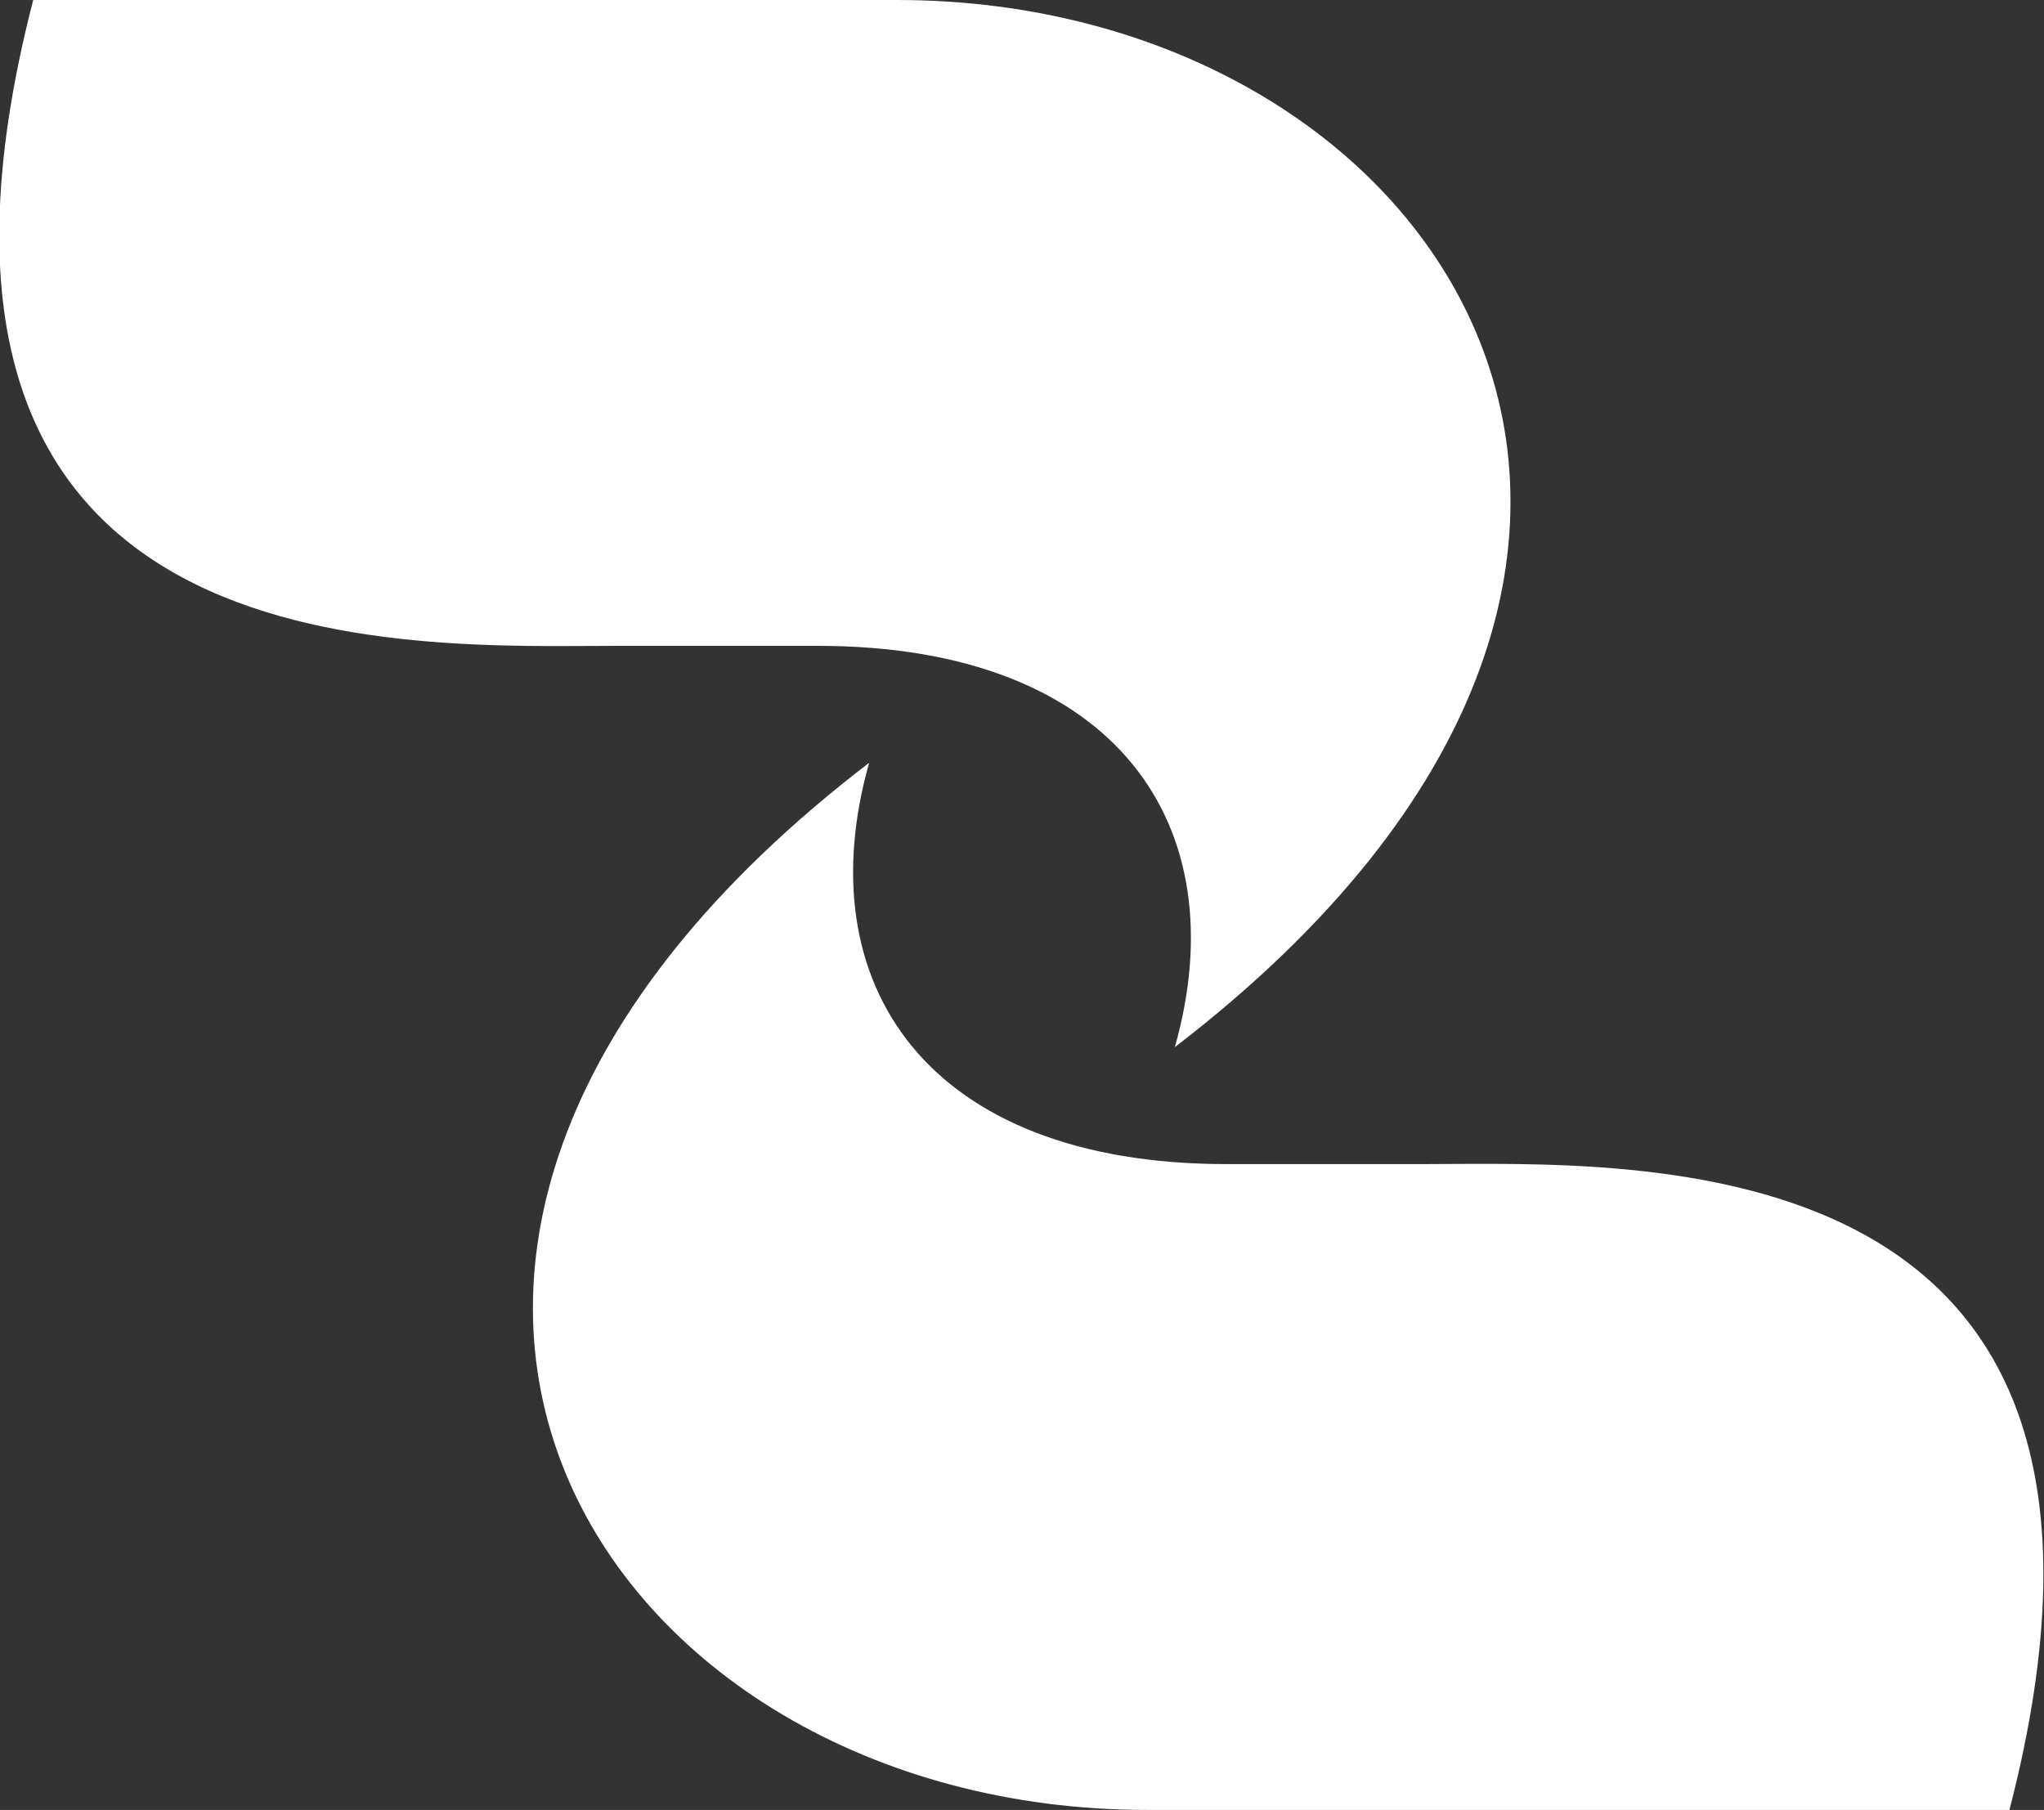
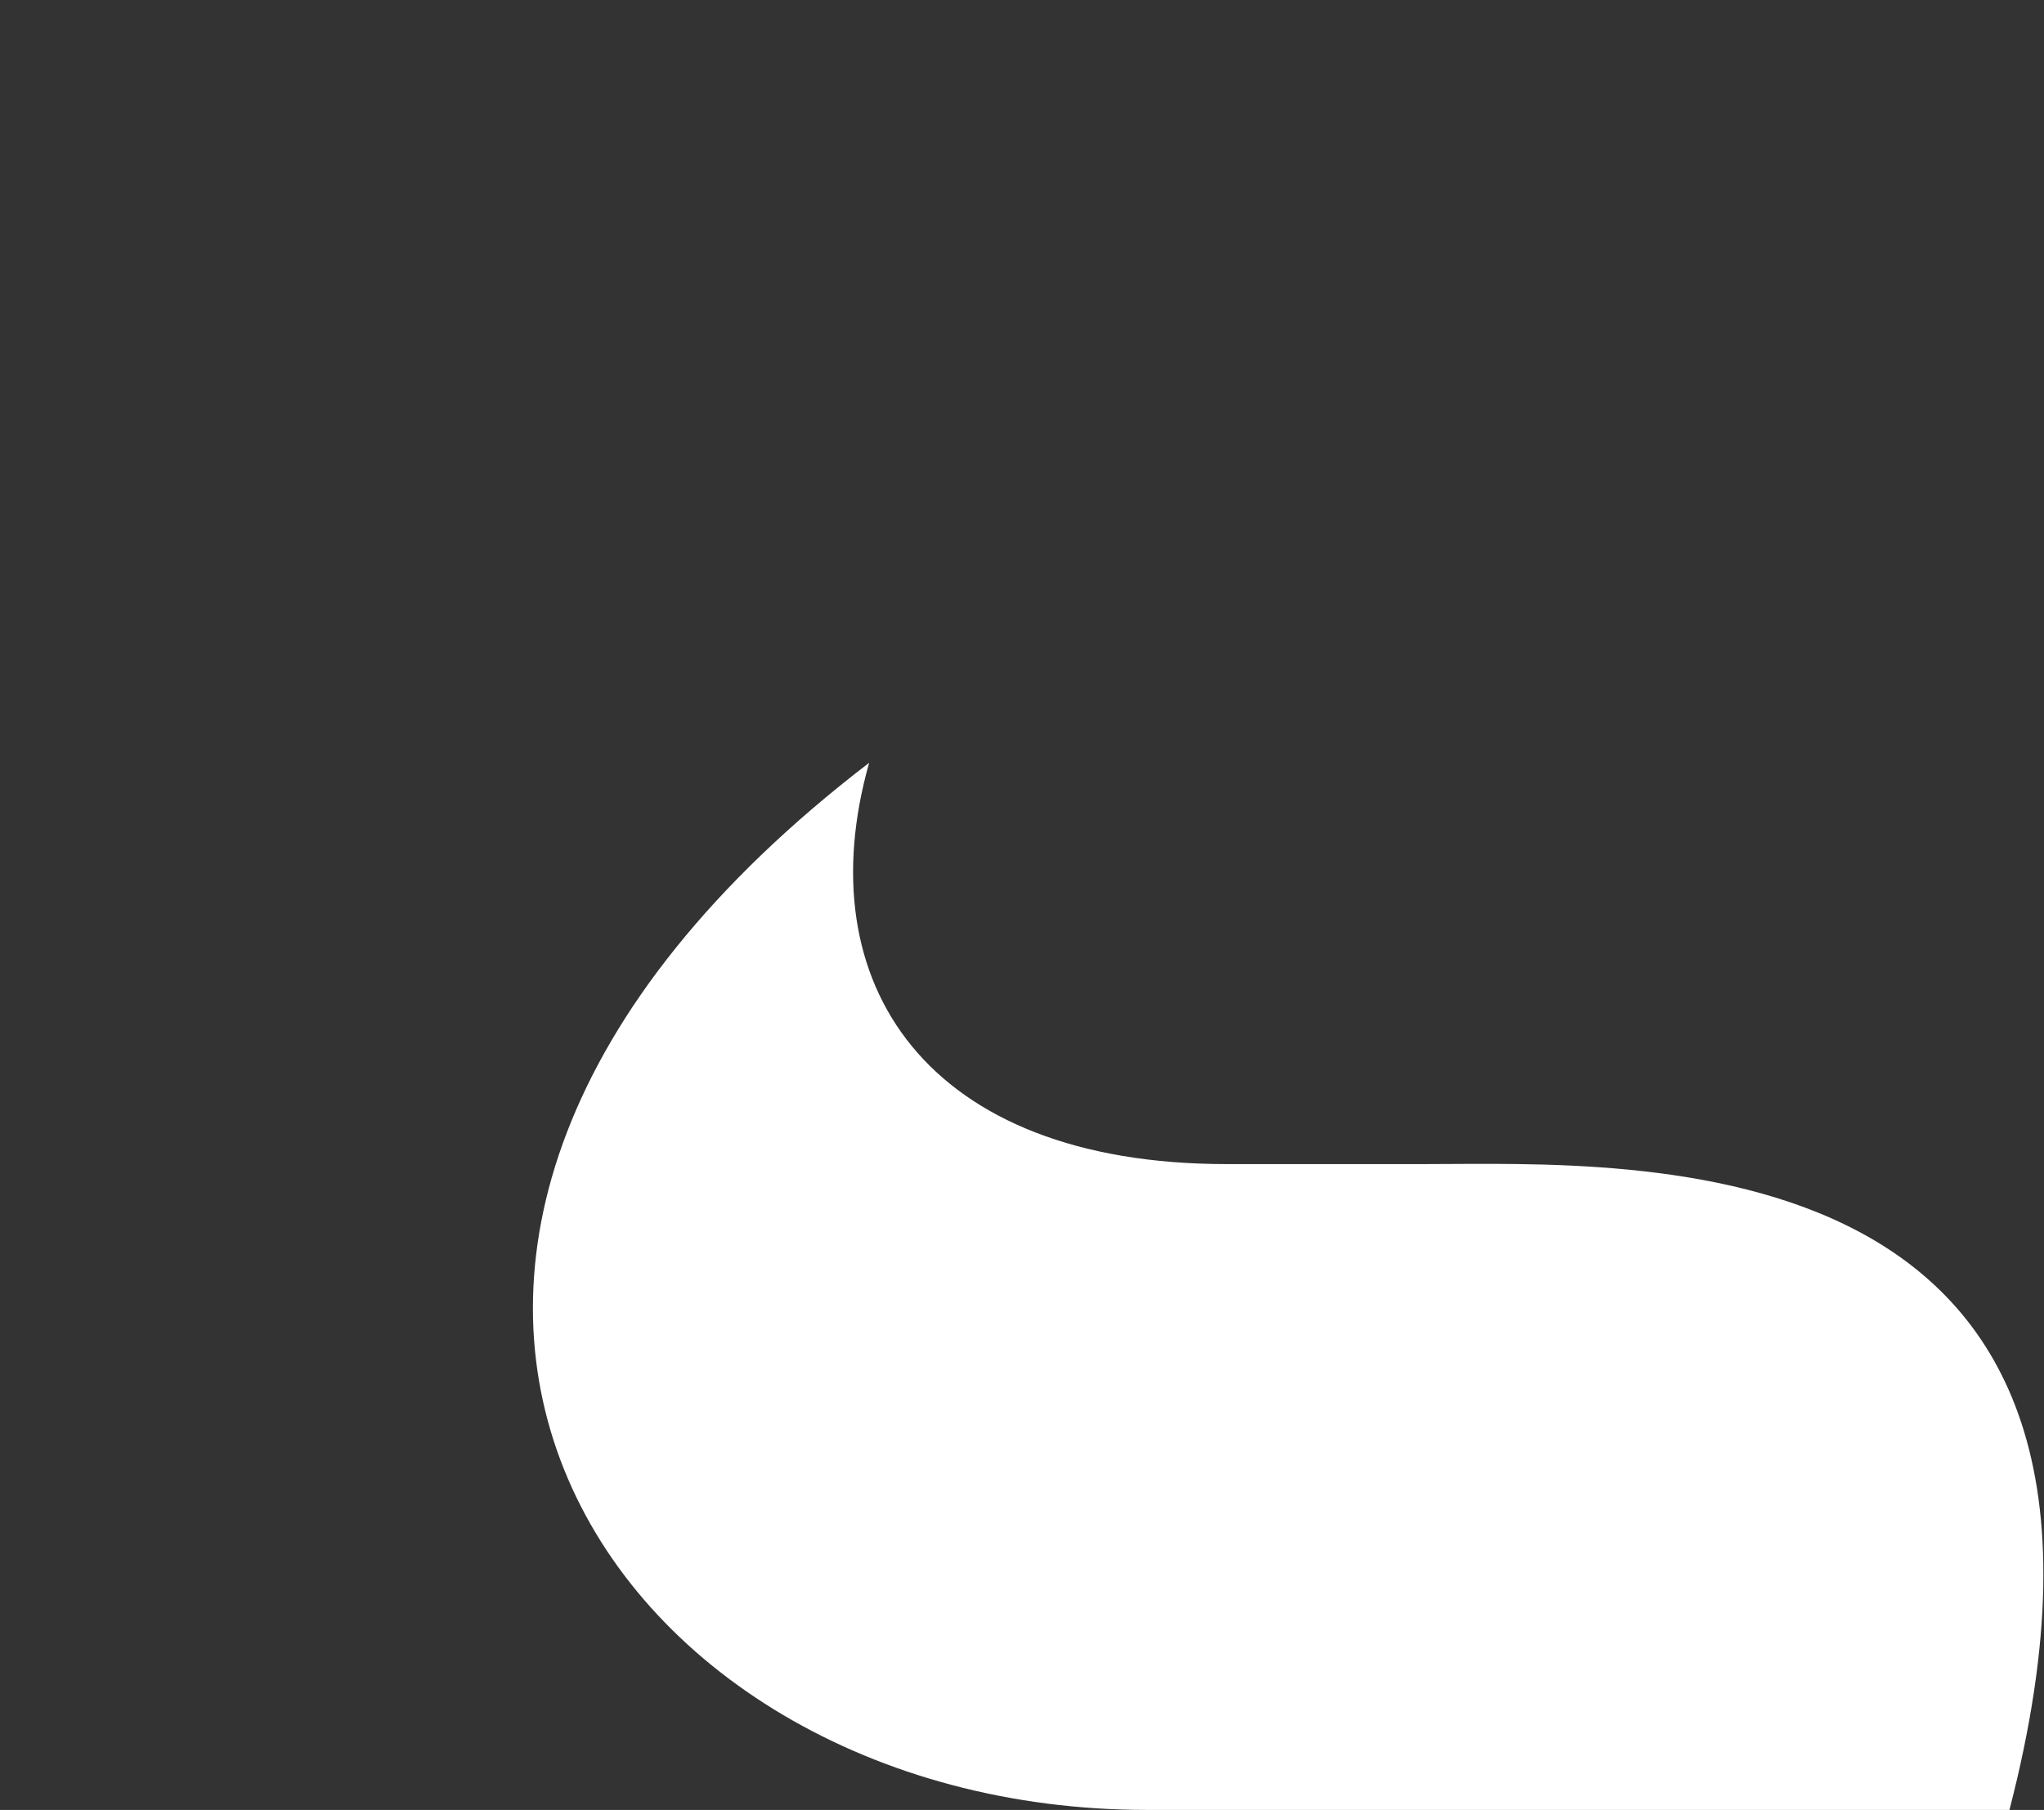
<svg xmlns="http://www.w3.org/2000/svg" version="1.1" id="Calque_1" x="0px" y="0px" viewBox="0 0 153.8 136.2" style="enable-background:new 0 0 153.8 136.2;" xml:space="preserve">
  <rect x="0" y="0" width="153.8" height="136.2" fill="#333333" stroke="none" />
  <style type="text/css">
	.st0{fill:#FFFFFF;}
</style>
  <g>
-     <path class="st0" d="M61.5,48.6c22.6,0,31.6,13.6,26.9,30.2C136.2,42.1,108.7,0,67.5,0C40.9,0,2.5,0,2.5,0   c-13.2,51,28.3,48.6,44,48.6H61.5z" />
    <path class="st0" d="M92.3,87.6c-22.6,0-31.6-13.6-26.9-30.2c-47.9,36.7-20.3,78.8,20.9,78.8c26.6,0,64.9,0,64.9,0   c13.2-51-28.3-48.6-44-48.6H92.3z" />
  </g>
</svg>